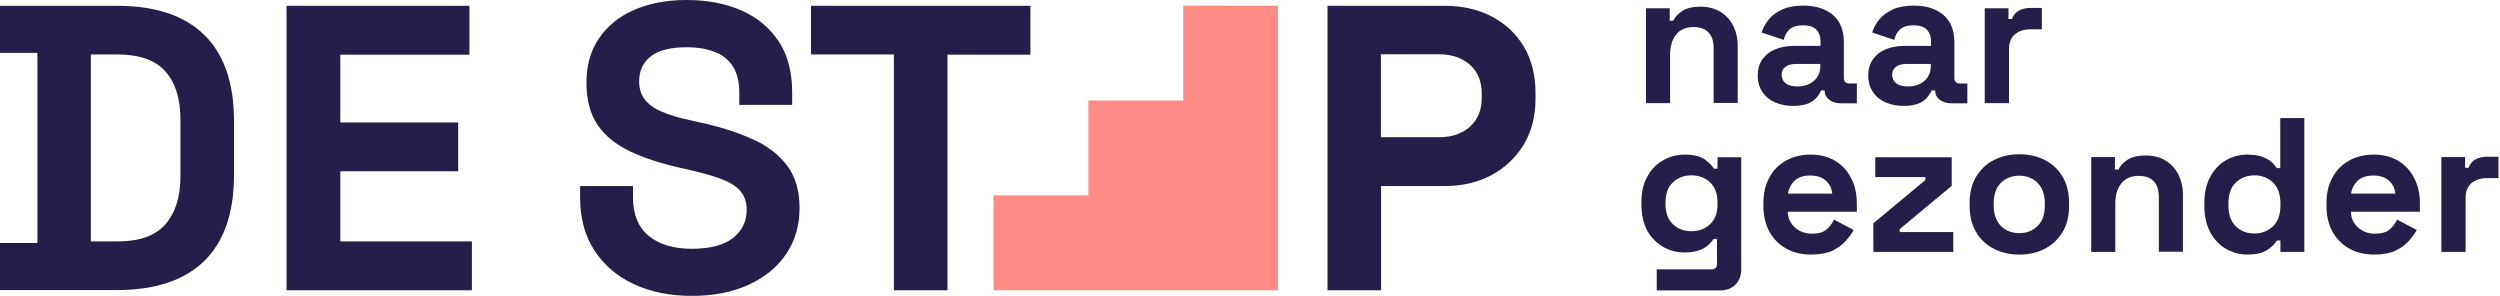
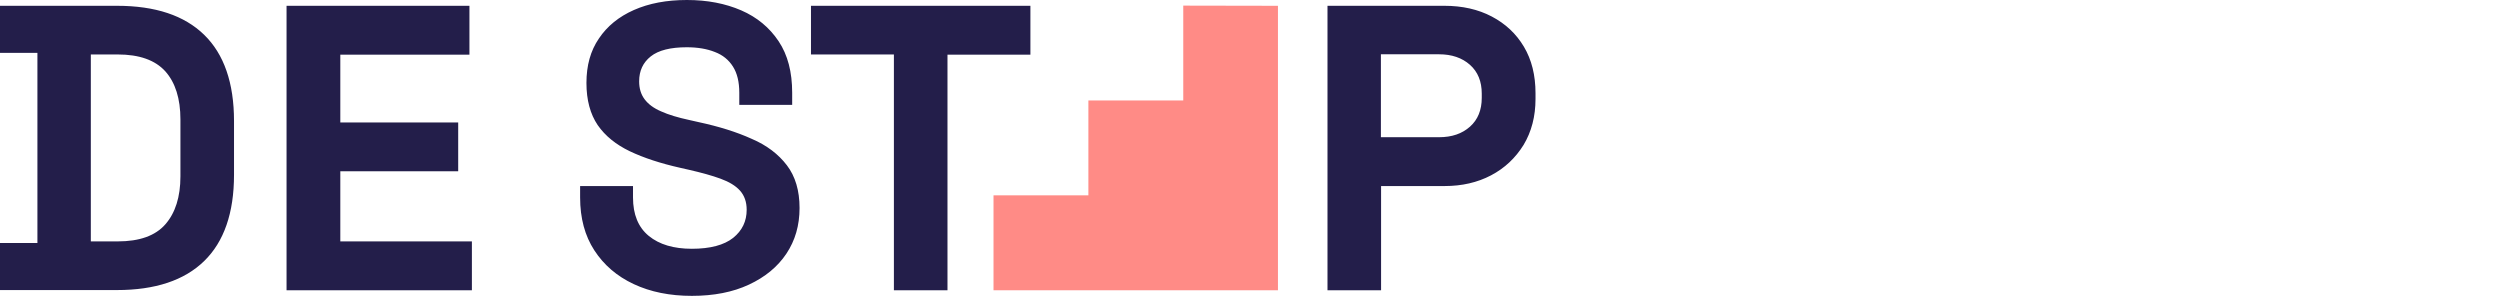
<svg xmlns="http://www.w3.org/2000/svg" width="338px" height="40px" viewBox="0 0 338 40" version="1.1">
  <title>Logo-Horizontaal</title>
  <g id="Definitieve-pagina's" stroke="none" stroke-width="1" fill="none" fill-rule="evenodd">
    <g id="De-Stap-naar-Gezonder---Homepage" transform="translate(-160, -48)" fill-rule="nonzero">
      <g id="Logo-Horizontaal" transform="translate(160, 48)">
        <path d="M15.819,0.784 L-3.15544362e-30,0.784 L-3.15544362e-30,7.15 L5.059,7.15 L5.059,32.85 L-3.15544362e-30,32.85 L-3.15544362e-30,39.216 L15.819,39.216 C20.974,39.216 24.917,37.91 27.601,35.297 C30.285,32.684 31.639,28.789 31.639,23.634 L31.639,16.366 C31.639,11.211 30.285,7.316 27.601,4.703 C24.917,2.09 20.998,0.784 15.819,0.784 Z M24.394,23.848 C24.394,26.627 23.705,28.789 22.352,30.333 C20.998,31.876 18.86,32.637 15.914,32.637 L12.28,32.637 L12.28,7.363 L15.914,7.363 C18.836,7.363 20.974,8.124 22.352,9.644 C23.705,11.164 24.394,13.325 24.394,16.152 L24.394,23.848 L24.394,23.848 Z M46.01,32.637 L63.8,32.637 L63.8,39.24 L38.741,39.24 L38.741,0.784 L63.468,0.784 L63.468,7.387 L46.01,7.387 L46.01,16.556 L61.948,16.556 L61.948,23.159 L46.01,23.159 L46.01,32.637 L46.01,32.637 Z M106.39,22.352 C107.53,23.848 108.1,25.772 108.1,28.124 C108.1,30.475 107.506,32.518 106.318,34.299 C105.131,36.081 103.444,37.458 101.259,38.48 C99.074,39.501 96.508,40 93.539,40 C90.57,40 87.957,39.477 85.677,38.409 C83.397,37.34 81.639,35.819 80.356,33.848 C79.074,31.876 78.432,29.501 78.432,26.698 L78.432,25.154 L85.582,25.154 L85.582,26.698 C85.582,29.002 86.295,30.736 87.72,31.9 C89.145,33.064 91.093,33.634 93.539,33.634 C96.033,33.634 97.886,33.135 99.121,32.162 C100.356,31.164 100.95,29.905 100.95,28.361 C100.95,27.292 100.641,26.437 100.048,25.772 C99.454,25.107 98.575,24.584 97.411,24.157 C96.247,23.729 94.846,23.349 93.207,22.969 L91.948,22.684 C89.311,22.09 87.055,21.354 85.154,20.451 C83.278,19.549 81.829,18.385 80.808,16.912 C79.81,15.439 79.287,13.539 79.287,11.211 C79.287,8.86 79.834,6.865 80.974,5.202 C82.09,3.539 83.658,2.257 85.701,1.354 C87.743,0.451 90.119,-1.42108547e-14 92.874,-1.42108547e-14 C95.629,-1.42108547e-14 98.076,0.475 100.214,1.401 C102.352,2.328 104.038,3.729 105.273,5.582 C106.508,7.435 107.102,9.739 107.102,12.542 L107.102,14.181 L99.952,14.181 L99.952,12.542 C99.952,11.069 99.667,9.905 99.097,9.002 C98.527,8.1 97.72,7.435 96.651,7.031 C95.582,6.603 94.323,6.39 92.85,6.39 C90.665,6.39 89.026,6.793 87.981,7.625 C86.936,8.456 86.413,9.572 86.413,10.998 C86.413,11.948 86.651,12.755 87.15,13.42 C87.648,14.086 88.385,14.632 89.382,15.059 C90.38,15.511 91.639,15.891 93.183,16.223 L94.442,16.508 C97.197,17.102 99.572,17.838 101.615,18.765 C103.682,19.644 105.249,20.855 106.39,22.352 Z M109.644,0.784 L139.311,0.784 L139.311,7.387 L128.1,7.387 L128.1,39.24 L120.855,39.24 L120.855,7.363 L109.644,7.363 L109.644,0.784 L109.644,0.784 Z M206.033,6.318 C204.988,4.561 203.539,3.207 201.686,2.233 C199.834,1.259 197.696,0.784 195.297,0.784 L179.477,0.784 L179.477,39.24 L186.722,39.24 L186.722,25.154 L195.297,25.154 C197.648,25.154 199.739,24.679 201.591,23.705 C203.444,22.732 204.893,21.354 205.986,19.596 C207.055,17.815 207.601,15.748 207.601,13.373 L207.601,12.613 C207.601,10.166 207.078,8.076 206.033,6.318 Z M200.333,13.23 C200.333,14.869 199.81,16.176 198.741,17.126 C197.672,18.076 196.295,18.551 194.561,18.551 L186.698,18.551 L186.698,7.34 L194.561,7.34 C196.271,7.34 197.672,7.815 198.741,8.765 C199.81,9.715 200.333,11.021 200.333,12.66 L200.333,13.23 L200.333,13.23 Z" id="Shape" fill="#231E4A" />
        <polygon id="Path" fill="#FF8B86" points="172.779 0.784 172.779 39.24 134.323 39.24 134.323 26.413 147.15 26.413 147.15 26.413 147.15 13.587 159.976 13.587 159.976 13.587 159.976 0.76" />
-         <path d="M222.542,13.943 L222.542,1.116 L225.748,1.116 L225.748,2.803 L226.223,2.803 C226.437,2.352 226.817,1.924 227.387,1.52 C227.957,1.116 228.812,0.903 229.976,0.903 C230.974,0.903 231.853,1.14 232.589,1.591 C233.349,2.043 233.919,2.684 234.323,3.468 C234.727,4.276 234.941,5.202 234.941,6.271 L234.941,13.919 L231.686,13.919 L231.686,6.532 C231.686,5.558 231.449,4.846 230.974,4.371 C230.499,3.895 229.834,3.658 228.955,3.658 C227.957,3.658 227.173,3.99 226.627,4.656 C226.081,5.321 225.796,6.247 225.796,7.435 L225.796,13.943 L222.542,13.943 L222.542,13.943 Z M242.447,14.323 C241.544,14.323 240.713,14.157 240,13.848 C239.287,13.539 238.694,13.064 238.29,12.447 C237.862,11.829 237.648,11.093 237.648,10.214 C237.648,9.335 237.862,8.599 238.29,8.005 C238.717,7.411 239.287,6.96 240.048,6.651 C240.808,6.342 241.663,6.2 242.613,6.2 L246.128,6.2 L246.128,5.487 C246.128,4.893 245.938,4.394 245.558,3.99 C245.178,3.61 244.584,3.42 243.753,3.42 C242.945,3.42 242.352,3.61 241.948,3.967 C241.544,4.347 241.283,4.822 241.164,5.392 L238.171,4.394 C238.385,3.729 238.717,3.135 239.169,2.589 C239.62,2.043 240.238,1.615 240.998,1.259 C241.758,0.926 242.708,0.76 243.8,0.76 C245.487,0.76 246.817,1.188 247.815,2.019 C248.789,2.874 249.287,4.086 249.287,5.701 L249.287,10.499 C249.287,11.021 249.525,11.283 250,11.283 L251.045,11.283 L251.045,13.967 L248.884,13.967 C248.242,13.967 247.72,13.8 247.316,13.492 C246.912,13.183 246.698,12.779 246.698,12.257 L246.698,12.233 L246.2,12.233 C246.128,12.447 245.986,12.708 245.724,13.04 C245.487,13.373 245.107,13.682 244.584,13.943 C244.038,14.181 243.325,14.323 242.447,14.323 Z M243.017,11.686 C243.919,11.686 244.679,11.425 245.249,10.926 C245.819,10.428 246.105,9.739 246.105,8.907 L246.105,8.646 L242.827,8.646 C242.233,8.646 241.758,8.765 241.401,9.026 C241.045,9.287 240.879,9.644 240.879,10.119 C240.879,10.594 241.069,10.974 241.425,11.259 C241.781,11.544 242.328,11.686 243.017,11.686 Z M257.387,14.323 C256.485,14.323 255.653,14.157 254.941,13.848 C254.228,13.539 253.634,13.064 253.23,12.447 C252.803,11.829 252.589,11.093 252.589,10.214 C252.589,9.335 252.803,8.599 253.23,8.005 C253.658,7.411 254.228,6.96 254.988,6.651 C255.748,6.342 256.603,6.2 257.553,6.2 L261.069,6.2 L261.069,5.487 C261.069,4.893 260.879,4.394 260.499,3.99 C260.119,3.61 259.525,3.42 258.694,3.42 C257.886,3.42 257.292,3.61 256.888,3.967 C256.485,4.347 256.223,4.822 256.105,5.392 L253.112,4.394 C253.325,3.729 253.658,3.135 254.109,2.589 C254.561,2.043 255.178,1.615 255.938,1.259 C256.698,0.926 257.648,0.76 258.741,0.76 C260.428,0.76 261.758,1.188 262.755,2.019 C263.729,2.874 264.228,4.086 264.228,5.701 L264.228,10.499 C264.228,11.021 264.466,11.283 264.941,11.283 L265.986,11.283 L265.986,13.967 L263.824,13.967 C263.183,13.967 262.66,13.8 262.257,13.492 C261.853,13.183 261.639,12.779 261.639,12.257 L261.639,12.233 L261.14,12.233 C261.069,12.447 260.926,12.708 260.665,13.04 C260.428,13.373 260.048,13.682 259.525,13.943 C258.979,14.181 258.266,14.323 257.387,14.323 Z M257.957,11.686 C258.86,11.686 259.62,11.425 260.19,10.926 C260.76,10.428 261.045,9.739 261.045,8.907 L261.045,8.646 L257.767,8.646 C257.173,8.646 256.698,8.765 256.342,9.026 C255.986,9.287 255.819,9.644 255.819,10.119 C255.819,10.594 256.01,10.974 256.366,11.259 C256.722,11.544 257.268,11.686 257.957,11.686 Z M268.337,13.943 L268.337,1.116 L271.544,1.116 L271.544,2.565 L272.019,2.565 C272.209,2.043 272.518,1.663 272.969,1.425 C273.42,1.188 273.919,1.069 274.513,1.069 L276.057,1.069 L276.057,3.967 L274.466,3.967 C273.634,3.967 272.969,4.181 272.423,4.632 C271.9,5.059 271.615,5.748 271.615,6.651 L271.615,13.943 L268.337,13.943 Z M221.924,27.696 L221.924,27.292 C221.924,25.938 222.185,24.798 222.732,23.848 C223.254,22.898 223.967,22.162 224.869,21.663 C225.748,21.164 226.722,20.903 227.767,20.903 C228.931,20.903 229.834,21.116 230.428,21.52 C231.021,21.924 231.473,22.375 231.734,22.803 L232.209,22.803 L232.209,21.259 L235.416,21.259 L235.416,36.366 C235.416,37.245 235.154,37.957 234.632,38.48 C234.109,39.002 233.42,39.264 232.565,39.264 L223.99,39.264 L223.99,36.413 L231.425,36.413 C231.9,36.413 232.138,36.152 232.138,35.629 L232.138,32.304 L231.663,32.304 C231.496,32.589 231.259,32.85 230.95,33.135 C230.641,33.42 230.238,33.658 229.715,33.848 C229.192,34.038 228.551,34.133 227.743,34.133 C226.698,34.133 225.724,33.872 224.846,33.373 C223.967,32.874 223.254,32.138 222.708,31.188 C222.185,30.19 221.924,29.05 221.924,27.696 Z M228.694,31.259 C229.691,31.259 230.523,30.95 231.211,30.309 C231.876,29.667 232.209,28.765 232.209,27.625 L232.209,27.363 C232.209,26.2 231.876,25.297 231.211,24.656 C230.546,24.038 229.715,23.705 228.694,23.705 C227.696,23.705 226.865,24.014 226.176,24.656 C225.511,25.273 225.178,26.176 225.178,27.363 L225.178,27.625 C225.178,28.789 225.511,29.667 226.176,30.309 C226.841,30.95 227.696,31.259 228.694,31.259 Z M244.869,34.418 C243.587,34.418 242.47,34.157 241.496,33.61 C240.523,33.064 239.762,32.304 239.216,31.306 C238.67,30.309 238.409,29.145 238.409,27.815 L238.409,27.506 C238.409,26.152 238.67,24.988 239.216,24.014 C239.739,23.017 240.499,22.257 241.473,21.71 C242.447,21.164 243.563,20.903 244.822,20.903 C246.081,20.903 247.173,21.188 248.1,21.734 C249.026,22.304 249.762,23.064 250.261,24.062 C250.784,25.059 251.045,26.2 251.045,27.506 L251.045,28.622 L241.71,28.622 C241.734,29.501 242.067,30.214 242.684,30.76 C243.302,31.306 244.062,31.591 244.964,31.591 C245.867,31.591 246.556,31.401 246.983,30.998 C247.411,30.594 247.743,30.166 247.957,29.691 L250.618,31.093 C250.38,31.544 250.024,32.019 249.572,32.542 C249.121,33.064 248.504,33.515 247.743,33.895 C247.007,34.228 246.033,34.418 244.869,34.418 Z M241.734,26.176 L247.72,26.176 C247.648,25.439 247.363,24.846 246.817,24.394 C246.295,23.943 245.606,23.729 244.751,23.729 C243.872,23.729 243.183,23.943 242.66,24.394 C242.185,24.846 241.853,25.439 241.734,26.176 Z M253.278,34.062 L253.278,30.19 L260.309,24.347 L260.309,23.943 L253.539,23.943 L253.539,21.259 L263.872,21.259 L263.872,25.131 L256.841,30.974 L256.841,31.378 L264.086,31.378 L264.086,34.062 L253.278,34.062 Z M273.017,34.418 C271.734,34.418 270.594,34.157 269.572,33.634 C268.551,33.112 267.743,32.375 267.173,31.378 C266.58,30.404 266.295,29.216 266.295,27.838 L266.295,27.435 C266.295,26.057 266.58,24.869 267.173,23.895 C267.767,22.922 268.551,22.162 269.572,21.639 C270.594,21.116 271.734,20.855 273.017,20.855 C274.299,20.855 275.439,21.116 276.461,21.639 C277.482,22.162 278.29,22.898 278.86,23.895 C279.454,24.869 279.739,26.057 279.739,27.435 L279.739,27.838 C279.739,29.216 279.454,30.404 278.86,31.378 C278.266,32.352 277.482,33.112 276.461,33.634 C275.439,34.157 274.299,34.418 273.017,34.418 Z M273.017,31.52 C274.014,31.52 274.846,31.188 275.487,30.546 C276.152,29.905 276.461,28.979 276.461,27.767 L276.461,27.506 C276.461,26.295 276.128,25.368 275.487,24.727 C274.846,24.086 274.014,23.753 272.993,23.753 C271.995,23.753 271.164,24.086 270.523,24.727 C269.857,25.368 269.549,26.295 269.549,27.506 L269.549,27.767 C269.549,28.979 269.881,29.905 270.523,30.546 C271.188,31.211 272.019,31.52 273.017,31.52 Z M282.732,34.062 L282.732,21.235 L285.938,21.235 L285.938,22.922 L286.413,22.922 C286.627,22.47 287.007,22.043 287.577,21.639 C288.147,21.235 289.002,21.021 290.166,21.021 C291.164,21.021 292.043,21.259 292.779,21.71 C293.539,22.162 294.109,22.803 294.513,23.587 C294.917,24.394 295.131,25.321 295.131,26.39 L295.131,34.038 L291.876,34.038 L291.876,26.651 C291.876,25.677 291.639,24.964 291.164,24.489 C290.689,24.014 290.024,23.777 289.145,23.777 C288.147,23.777 287.363,24.109 286.817,24.774 C286.271,25.439 285.986,26.366 285.986,27.553 L285.986,34.062 L282.732,34.062 Z M303.824,34.418 C302.803,34.418 301.853,34.157 300.974,33.658 C300.095,33.159 299.382,32.399 298.836,31.425 C298.314,30.451 298.029,29.264 298.029,27.862 L298.029,27.458 C298.029,26.057 298.29,24.869 298.836,23.895 C299.359,22.922 300.071,22.162 300.95,21.663 C301.829,21.164 302.779,20.903 303.824,20.903 C304.608,20.903 305.249,20.998 305.772,21.164 C306.295,21.354 306.722,21.568 307.055,21.853 C307.387,22.138 307.625,22.423 307.815,22.732 L308.29,22.732 L308.29,15.962 L311.544,15.962 L311.544,34.062 L308.314,34.062 L308.314,32.518 L307.838,32.518 C307.553,32.993 307.102,33.444 306.485,33.824 C305.891,34.228 304.988,34.418 303.824,34.418 Z M304.798,31.568 C305.796,31.568 306.627,31.235 307.316,30.594 C307.981,29.952 308.314,29.002 308.314,27.767 L308.314,27.506 C308.314,26.271 307.981,25.321 307.316,24.679 C306.651,24.038 305.819,23.705 304.798,23.705 C303.8,23.705 302.969,24.038 302.28,24.679 C301.615,25.321 301.283,26.271 301.283,27.506 L301.283,27.767 C301.283,29.002 301.615,29.952 302.28,30.594 C302.969,31.259 303.8,31.568 304.798,31.568 Z M320.998,34.418 C319.715,34.418 318.599,34.157 317.625,33.61 C316.651,33.064 315.891,32.304 315.344,31.306 C314.798,30.309 314.537,29.145 314.537,27.815 L314.537,27.506 C314.537,26.152 314.798,24.988 315.344,24.014 C315.867,23.017 316.627,22.257 317.601,21.71 C318.575,21.164 319.691,20.903 320.95,20.903 C322.209,20.903 323.302,21.188 324.228,21.734 C325.154,22.304 325.891,23.064 326.39,24.062 C326.912,25.059 327.173,26.2 327.173,27.506 L327.173,28.622 L317.838,28.622 C317.862,29.501 318.195,30.214 318.812,30.76 C319.43,31.306 320.19,31.591 321.093,31.591 C321.995,31.591 322.684,31.401 323.112,30.998 C323.539,30.594 323.872,30.166 324.086,29.691 L326.746,31.093 C326.508,31.544 326.152,32.019 325.701,32.542 C325.249,33.064 324.632,33.515 323.872,33.895 C323.135,34.228 322.162,34.418 320.998,34.418 Z M317.862,26.176 L323.848,26.176 C323.777,25.439 323.492,24.846 322.945,24.394 C322.423,23.943 321.734,23.729 320.879,23.729 C320,23.729 319.311,23.943 318.789,24.394 C318.314,24.846 317.981,25.439 317.862,26.176 Z M330.071,34.062 L330.071,21.235 L333.278,21.235 L333.278,22.684 L333.753,22.684 C333.943,22.162 334.252,21.781 334.703,21.544 C335.154,21.306 335.653,21.188 336.247,21.188 L337.791,21.188 L337.791,24.086 L336.2,24.086 C335.368,24.086 334.703,24.299 334.157,24.751 C333.634,25.178 333.349,25.867 333.349,26.77 L333.349,34.062 L330.071,34.062 L330.071,34.062 Z" id="Combined-Shape" fill="#231E4A" />
      </g>
    </g>
  </g>
</svg>